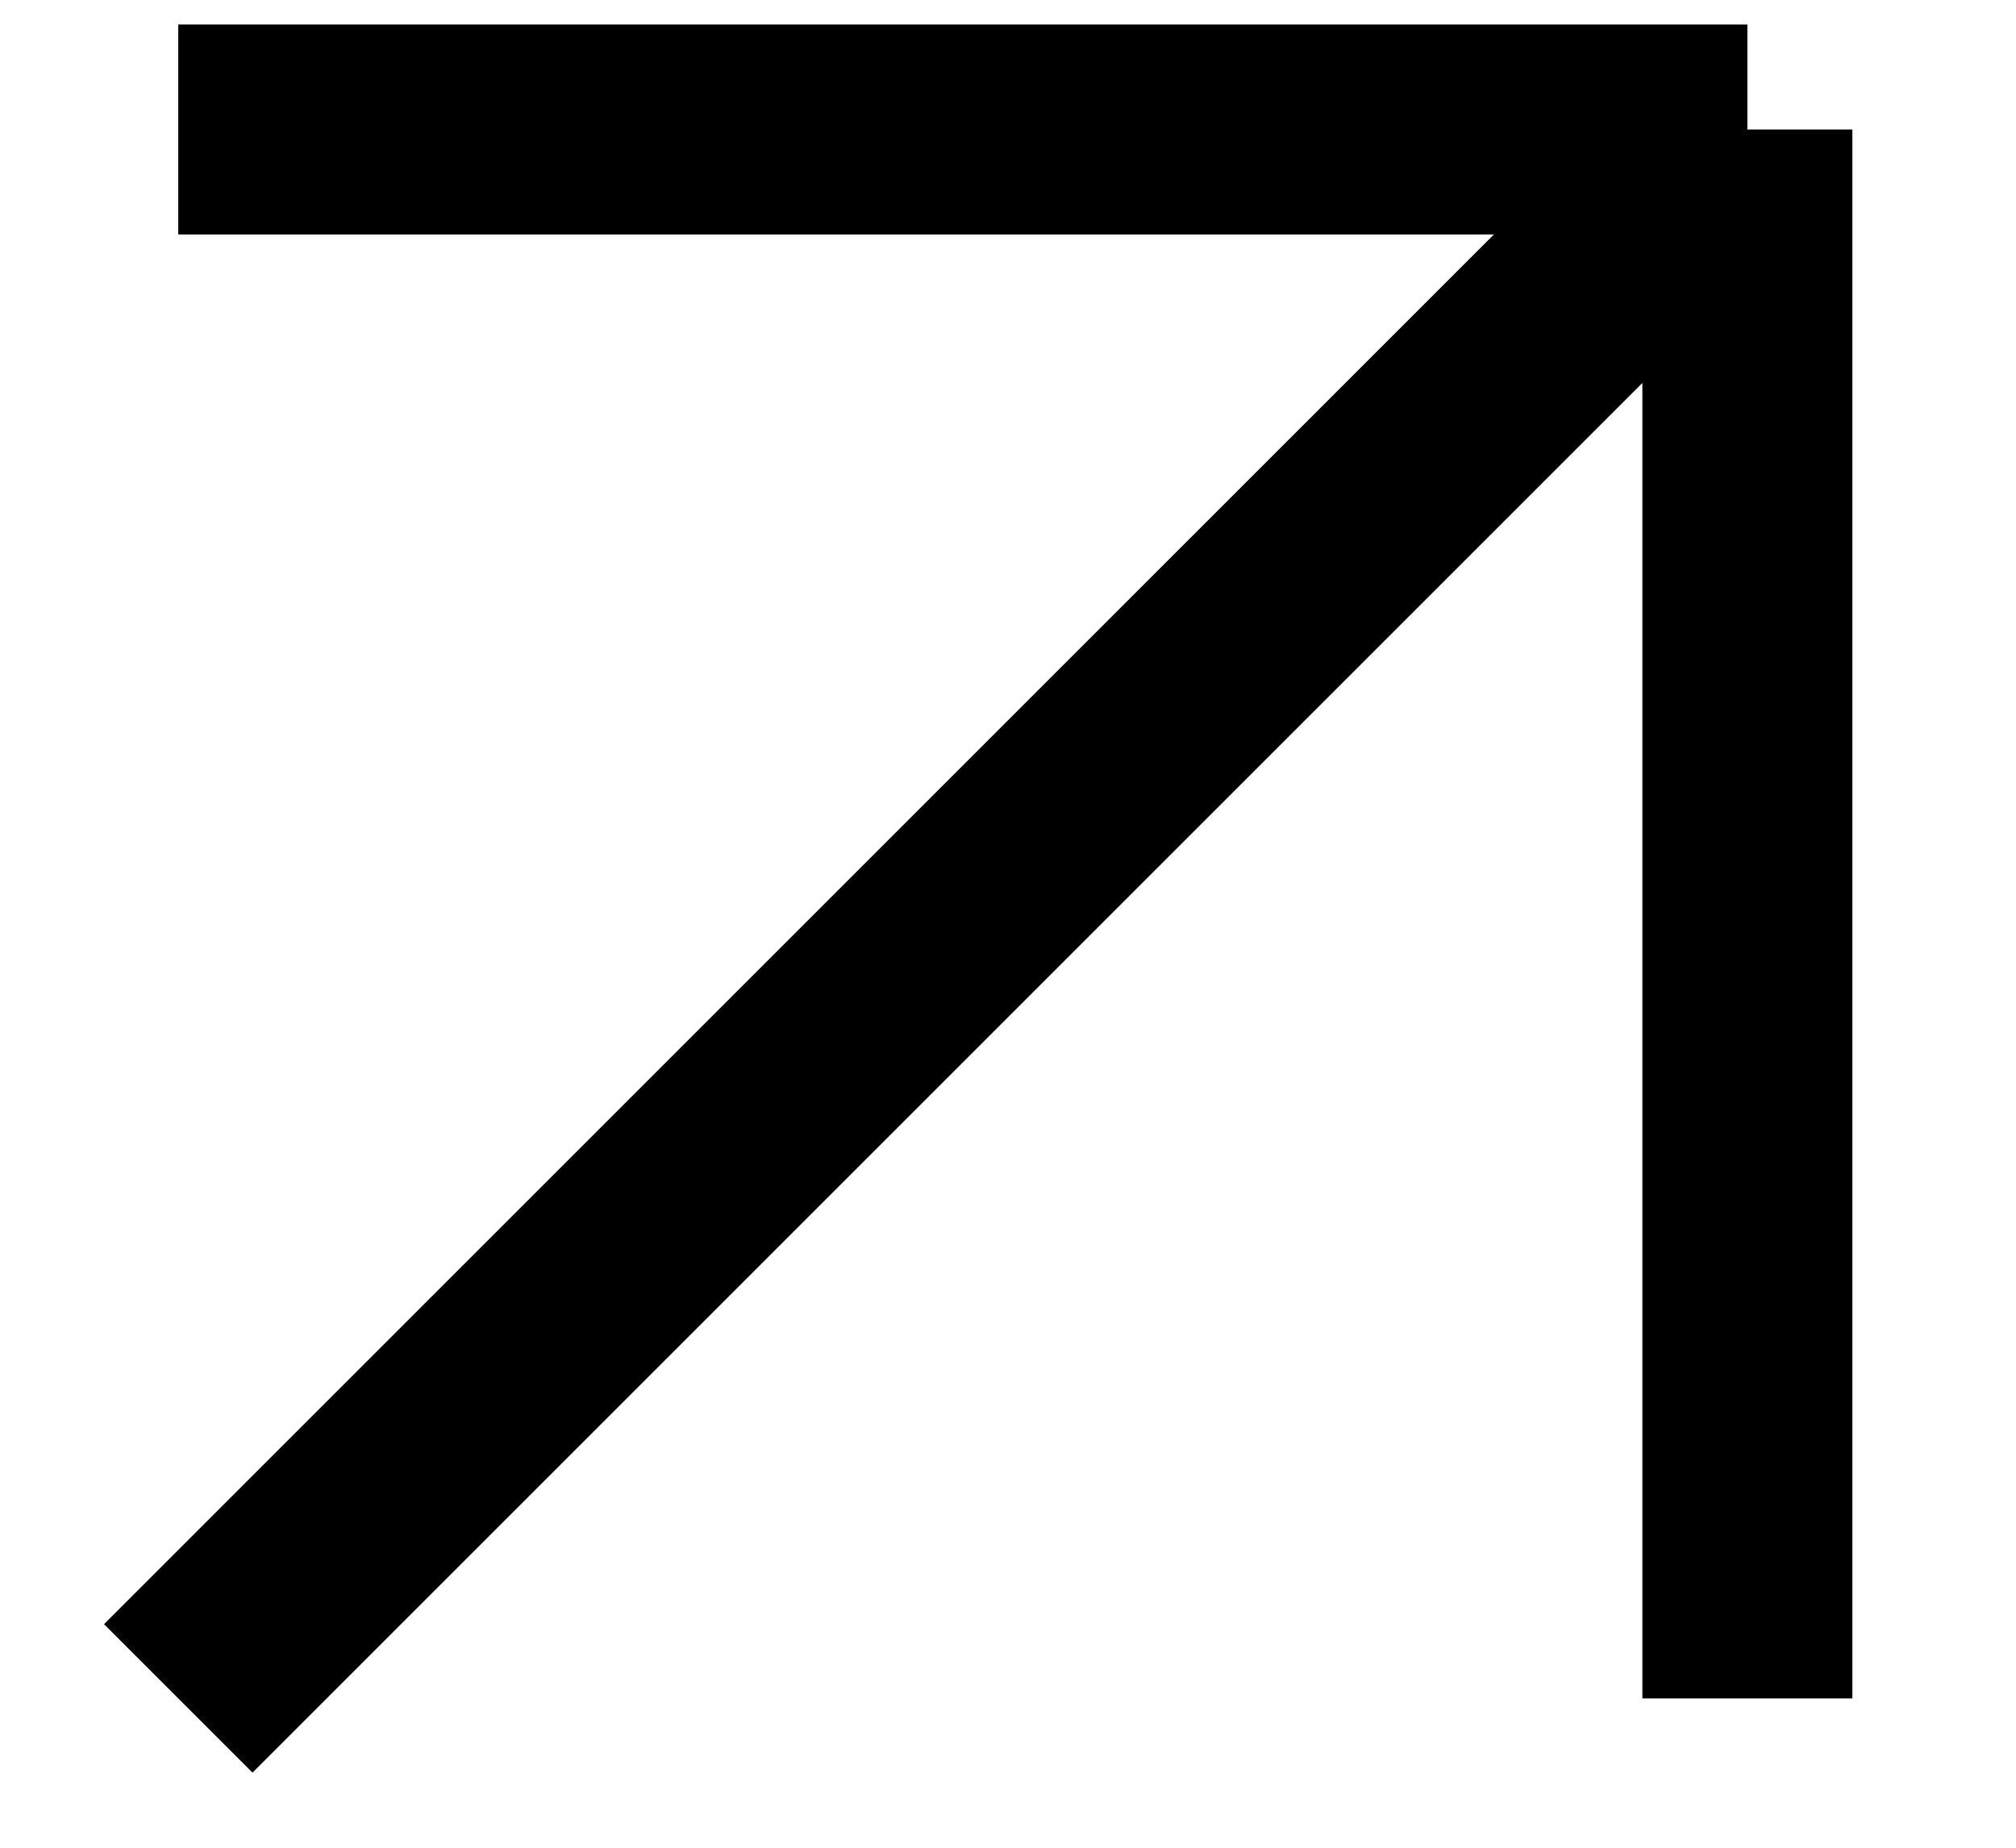
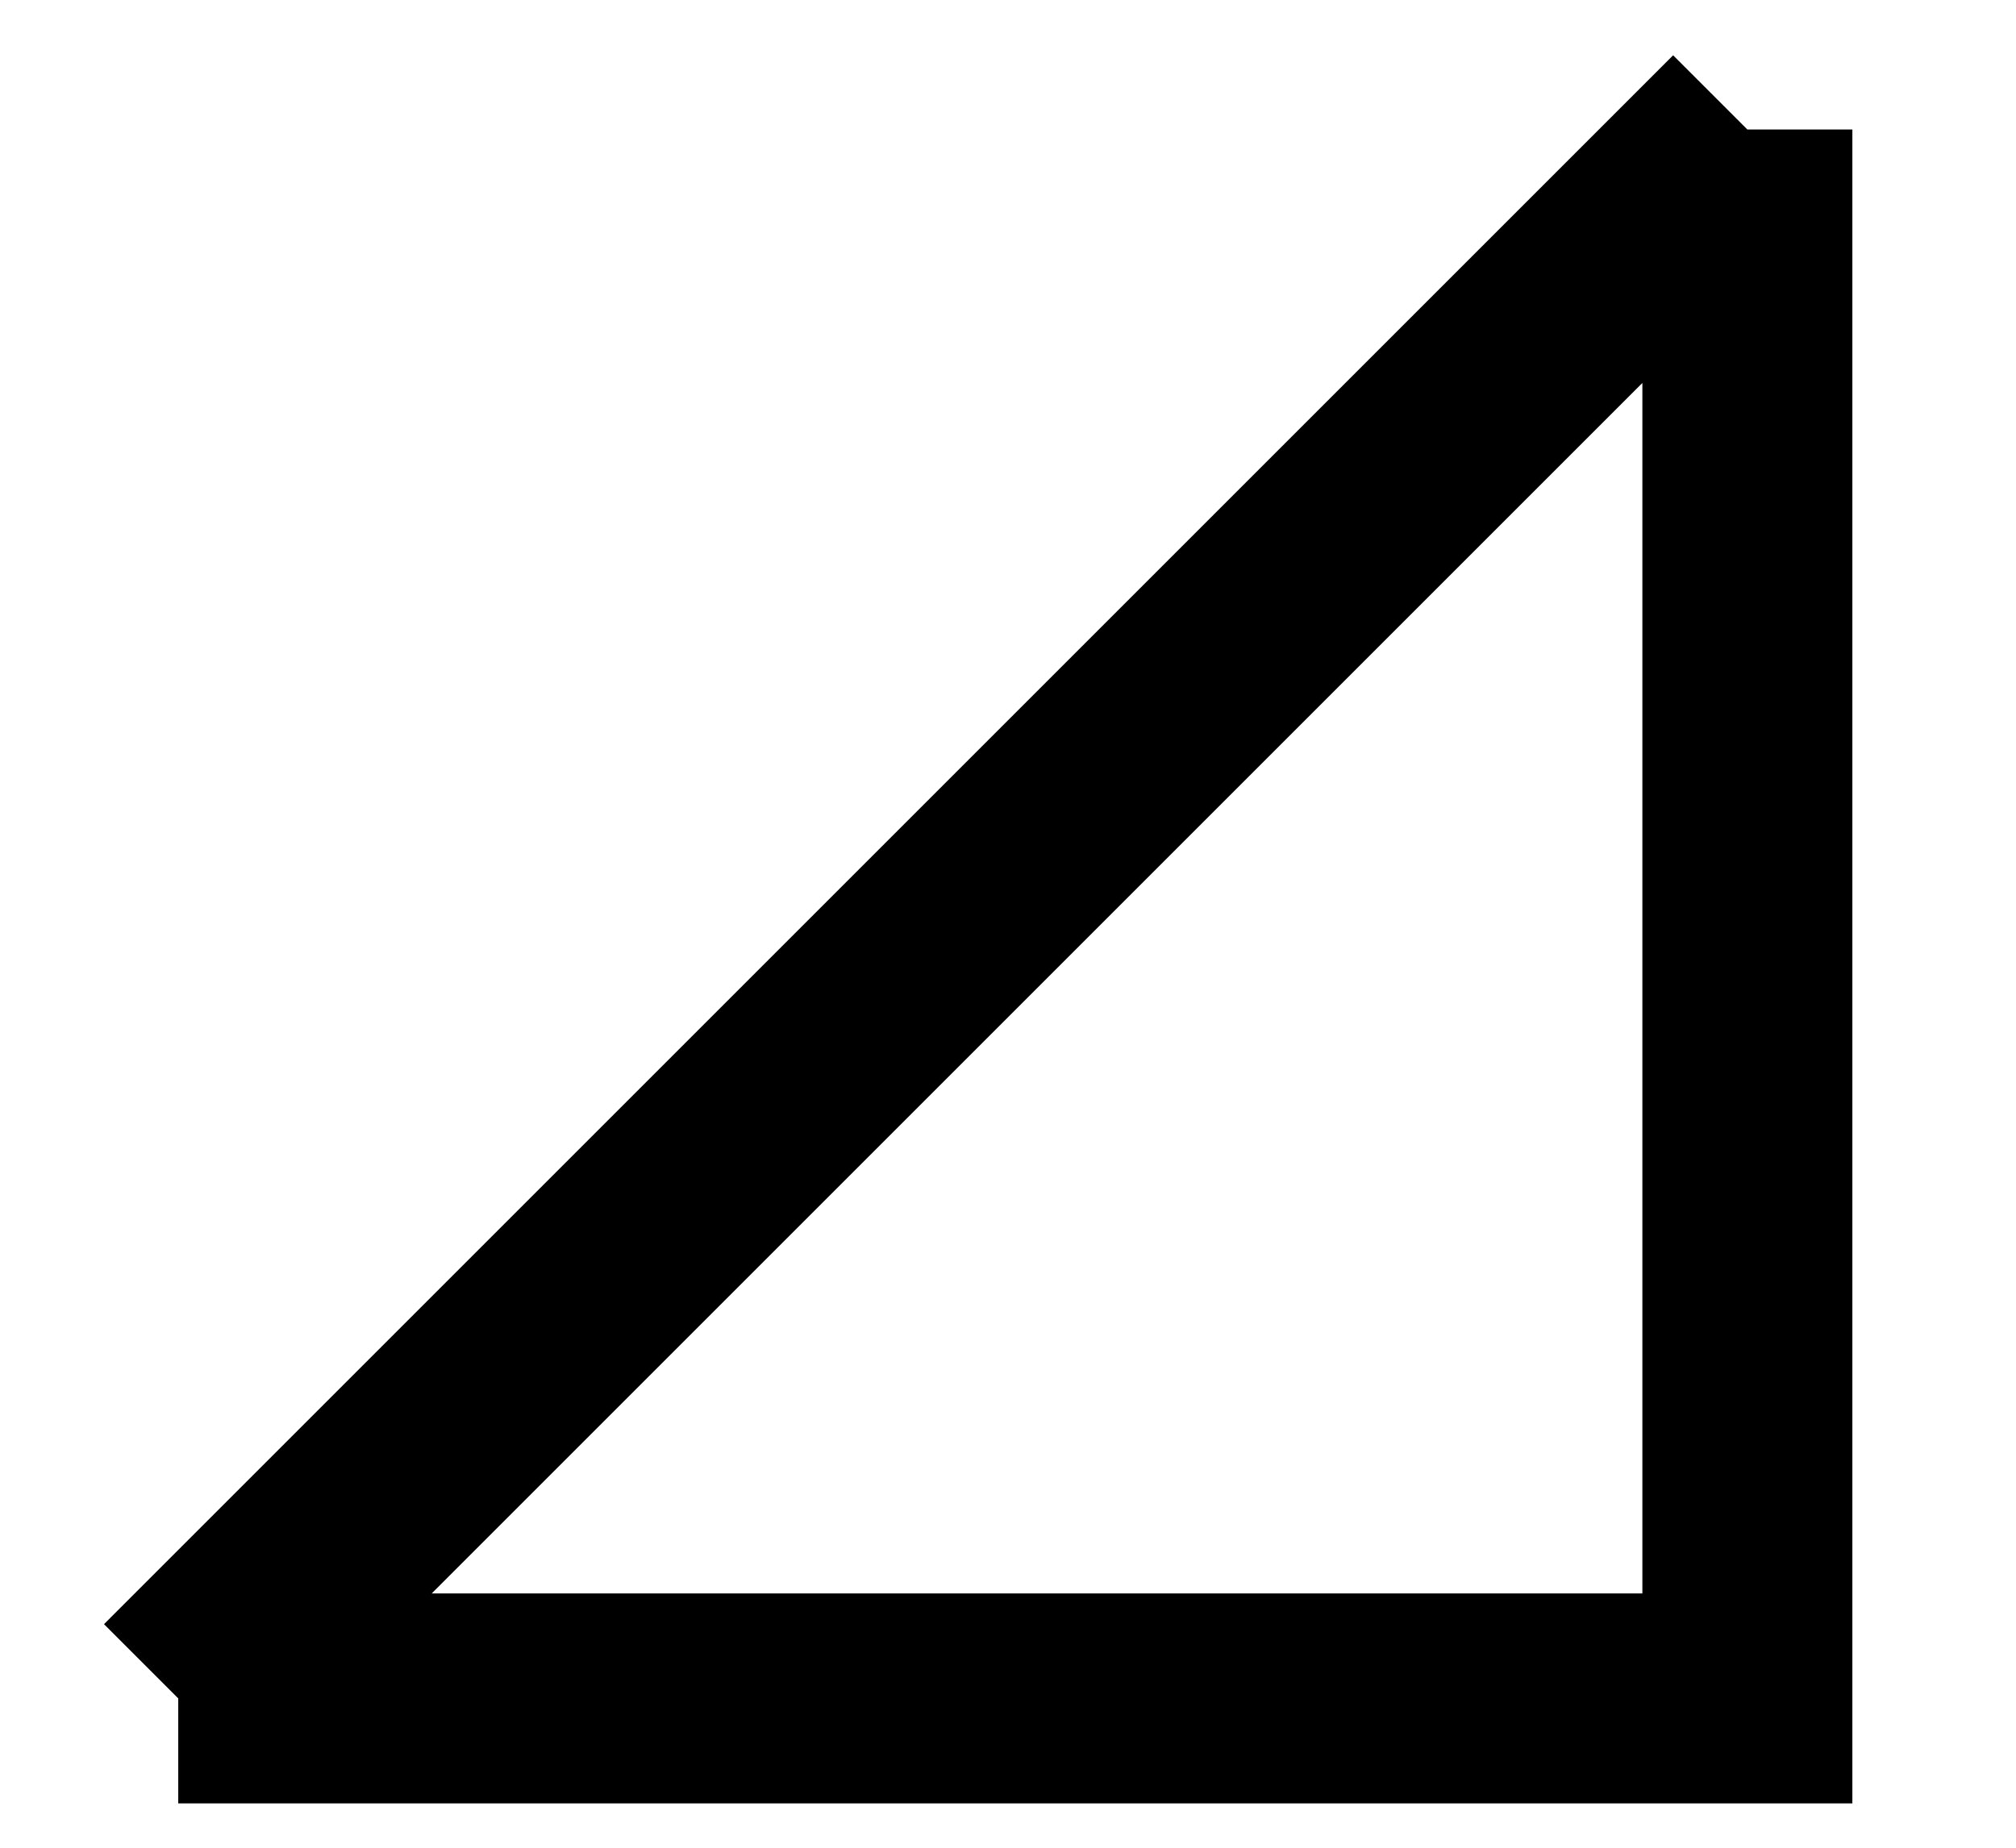
<svg xmlns="http://www.w3.org/2000/svg" width="12" height="11" viewBox="0 0 12 11" fill="none">
-   <path d="M1.061 10.111L10.401 0.771M10.401 0.771V10.111M10.401 0.771H1.061" stroke="black" stroke-width="1.25" />
+   <path d="M1.061 10.111L10.401 0.771M10.401 0.771V10.111H1.061" stroke="black" stroke-width="1.25" />
</svg>